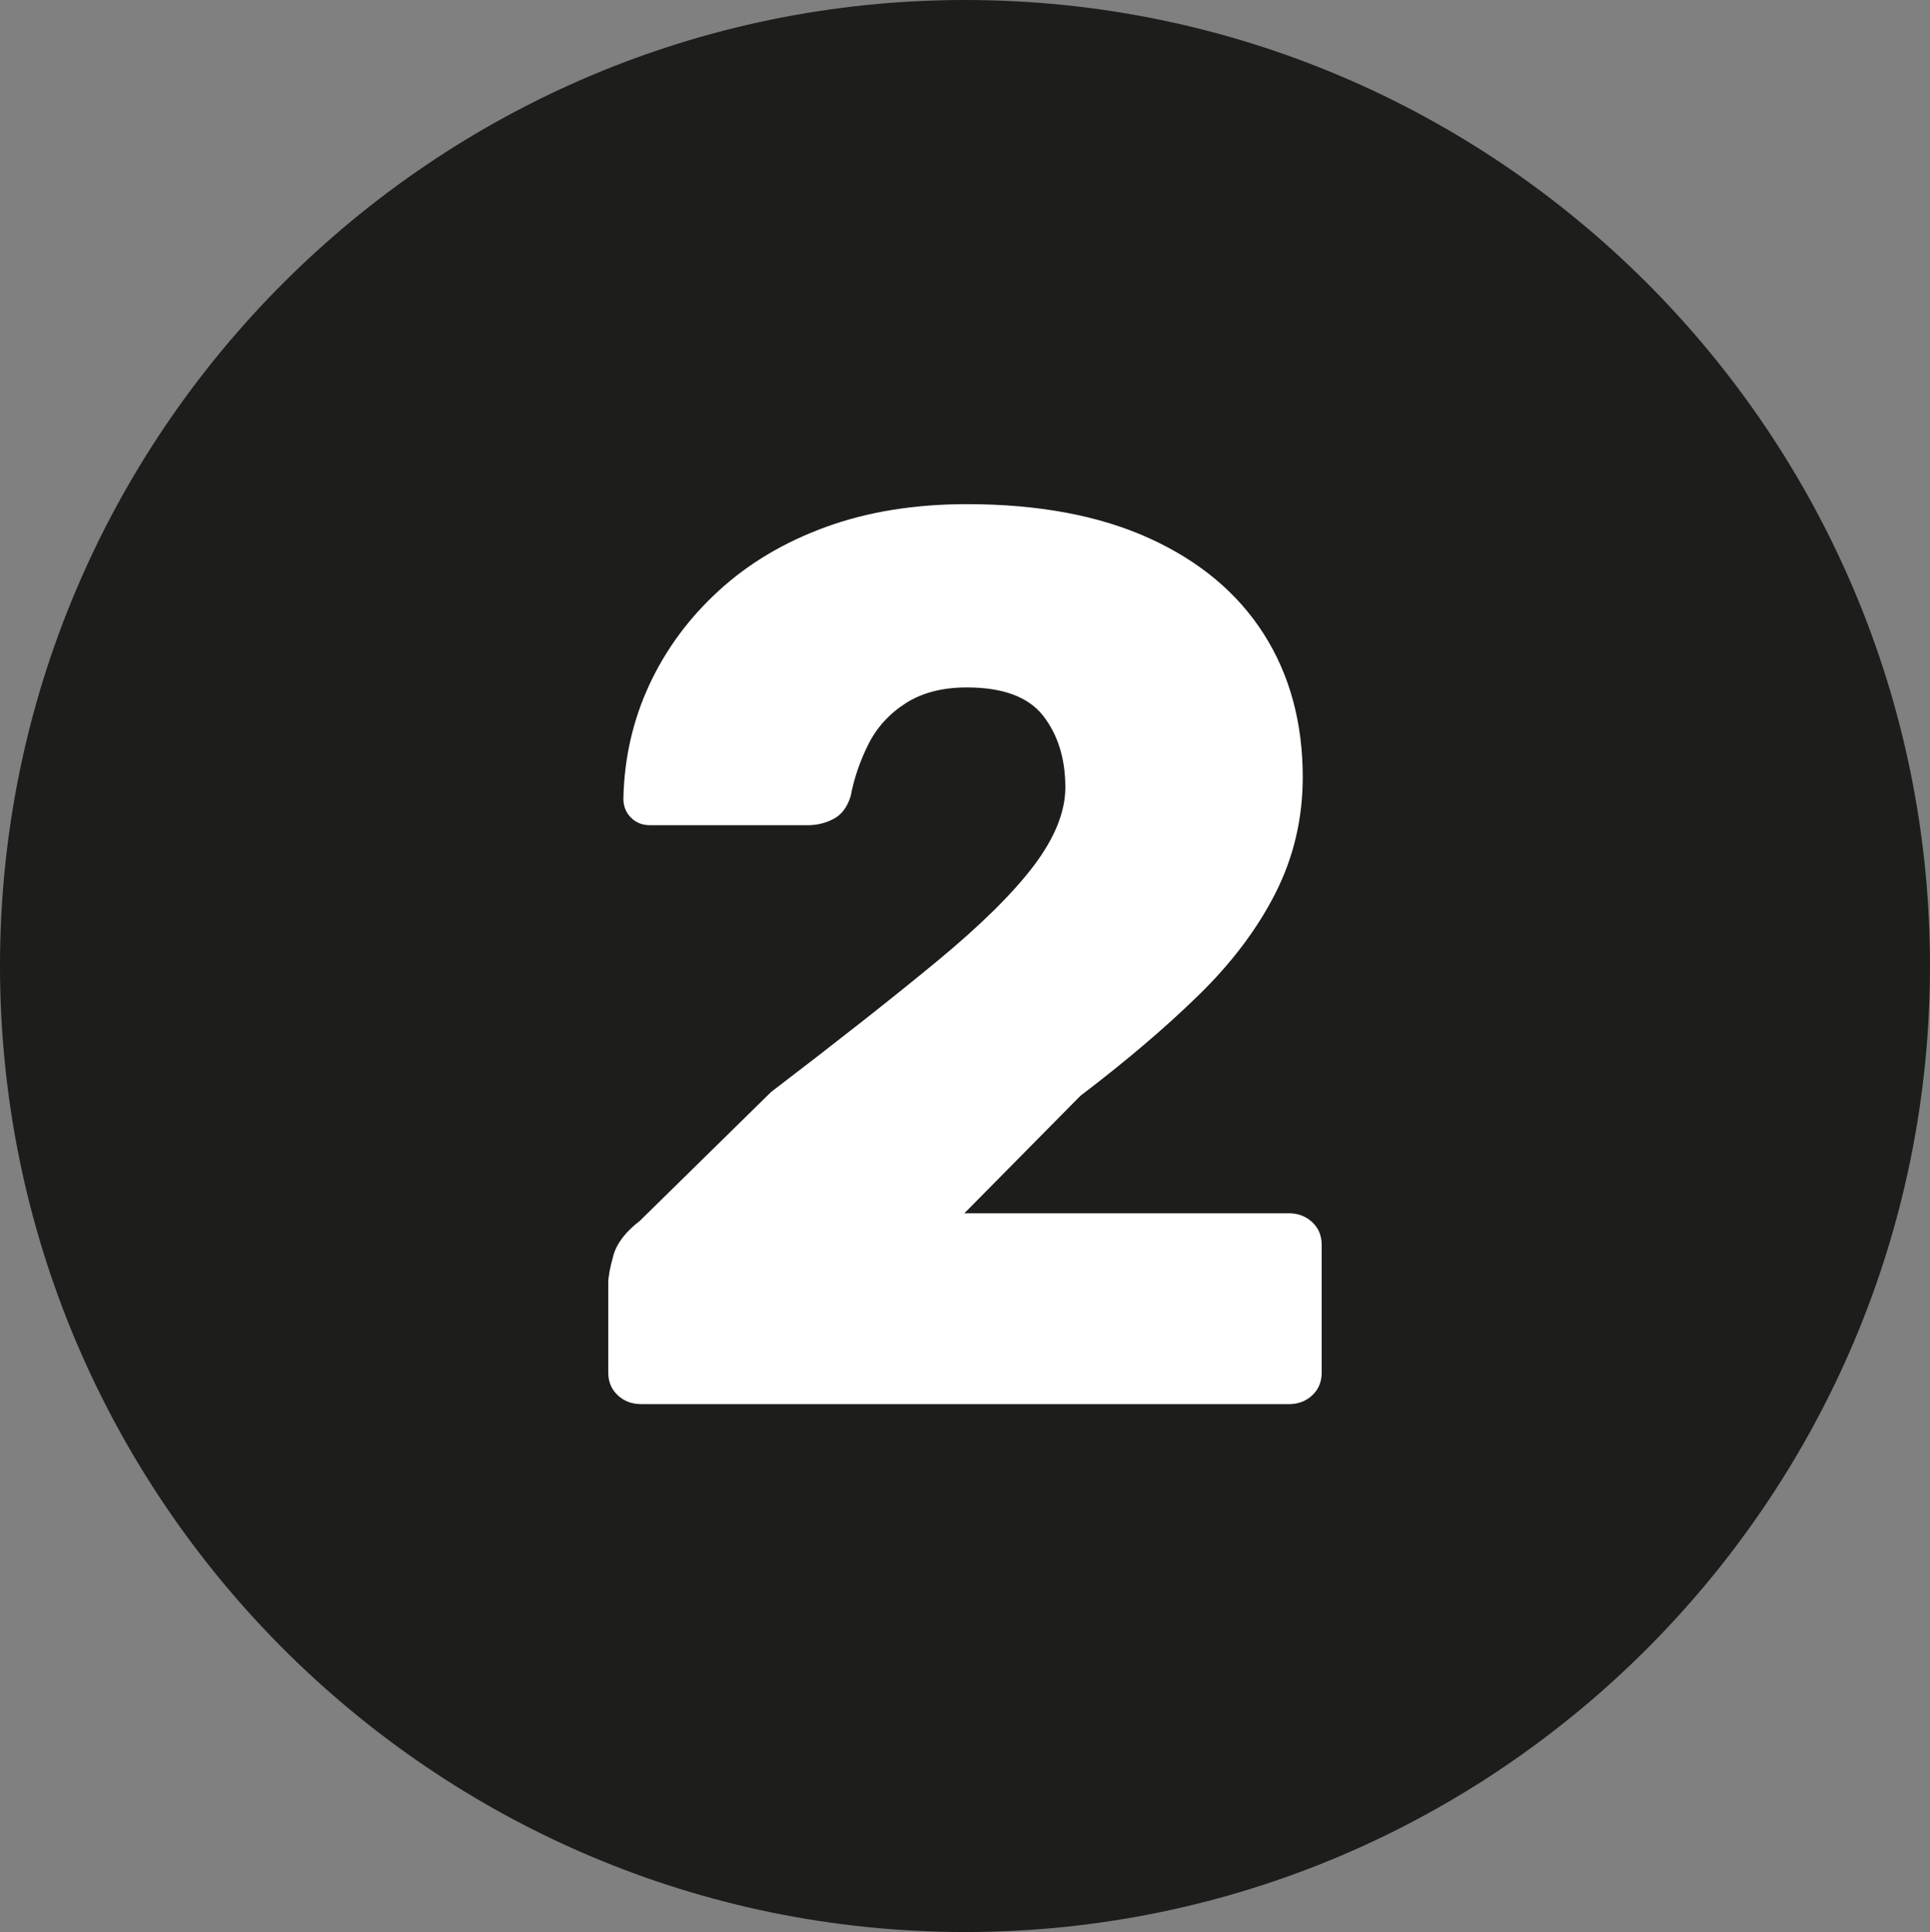
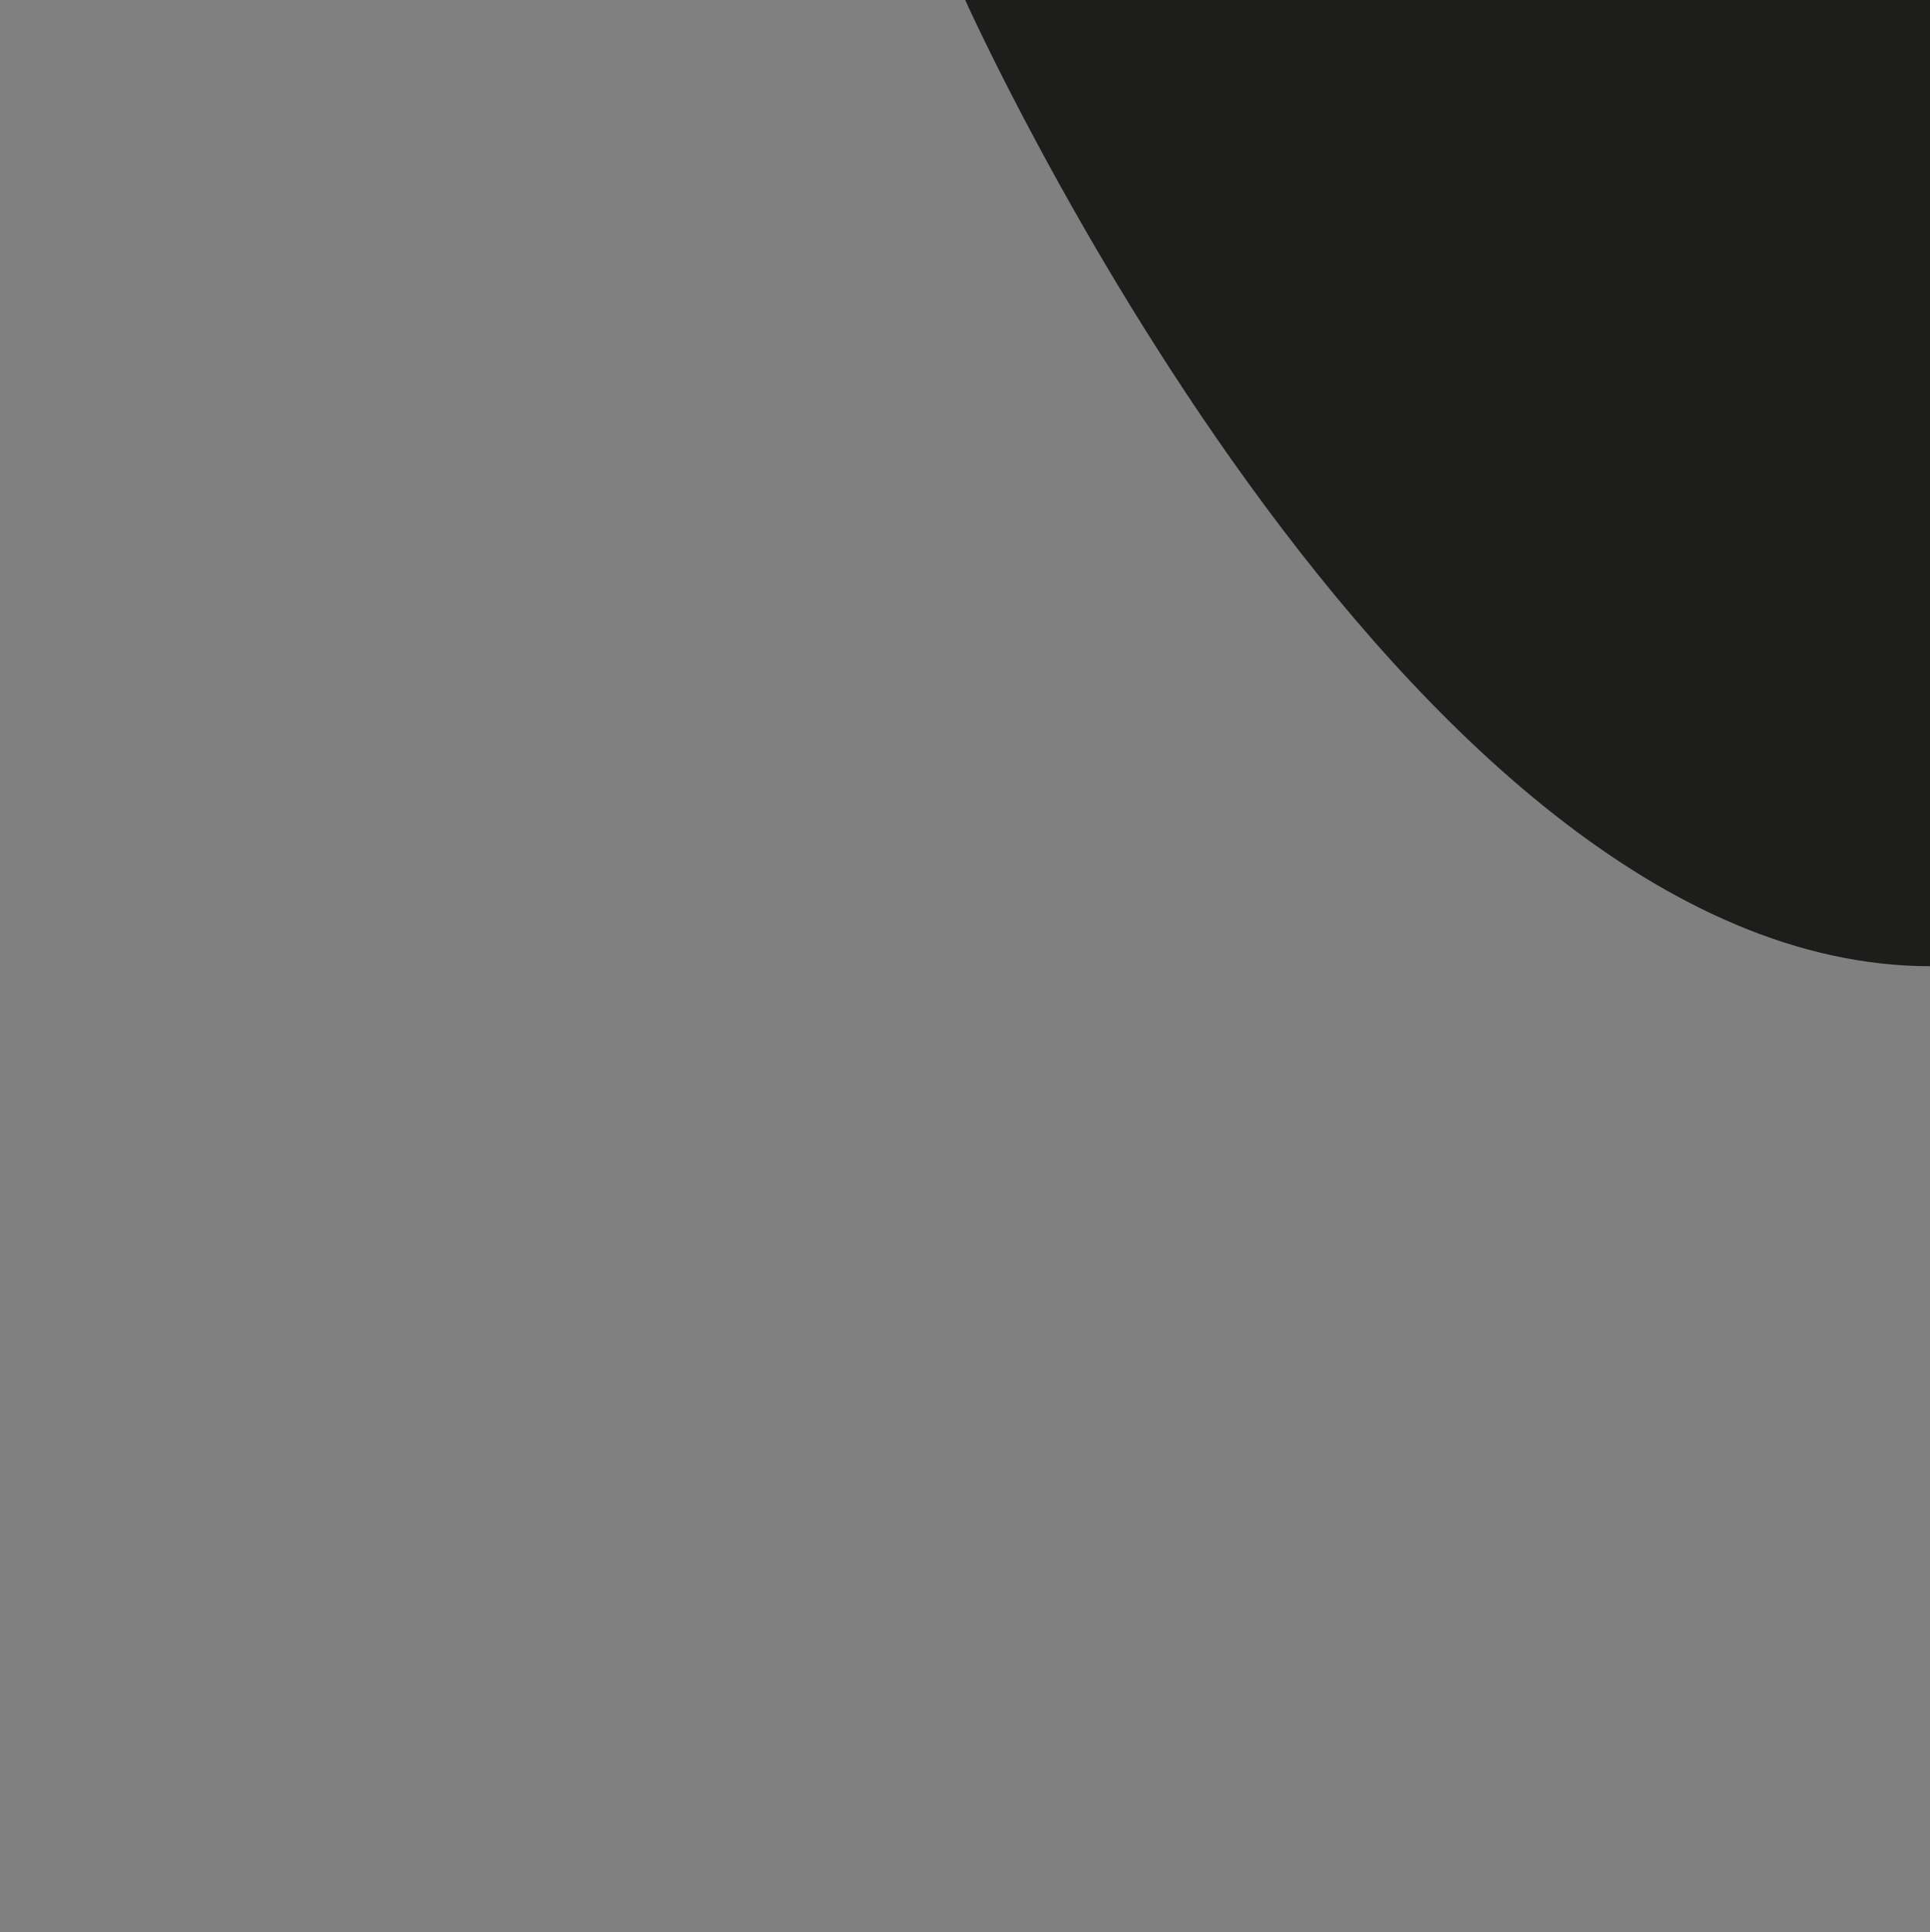
<svg xmlns="http://www.w3.org/2000/svg" id="Ebene_1" data-name="Ebene 1" viewBox="0 0 724 724.59">
  <rect x="0" y="0" width="724" height="724.59" fill="#808080" stroke="none" />
  <defs>
    <style>
      .cls-1 {
        fill: #1d1d1b;
      }

      .cls-2 {
        fill: #fff;
      }
    </style>
  </defs>
-   <path class="cls-1" d="M362.07,0C162.49,0,0,162.48,0,362.22s162.49,362.37,362.07,362.37,361.93-162.62,361.93-362.37S561.66,0,362.07,0Z" />
-   <path class="cls-2" d="M240.51,526.6c-3.48,0-6.4-1.1-8.77-3.31s-3.56-5.06-3.56-8.53v-33.66c0-2.21.63-5.61,1.9-10.19,1.26-4.58,4.57-8.92,9.94-13.04l49.26-48.35c25.26-19.28,46.02-35.63,62.29-49.07,16.26-13.43,28.34-25.35,36.23-35.77,7.89-10.45,11.84-20.23,11.84-29.39,0-10.74-2.77-19.68-8.29-26.8-5.53-7.1-15.09-10.67-28.66-10.67-9.16,0-16.82,1.99-22.97,5.94-6.16,3.95-10.82,9.09-13.98,15.39-3.16,6.33-5.37,12.8-6.63,19.44-1.27,4.1-3.4,6.95-6.4,8.53-3,1.58-6.24,2.37-9.71,2.37h-59.2c-2.85,0-5.21-.96-7.11-2.85-1.89-1.89-2.84-4.27-2.84-7.12.31-15.16,3.56-29.39,9.71-42.65,6.16-13.28,14.84-25.05,26.05-35.31,11.2-10.28,24.63-18.26,40.27-23.95,15.63-5.68,33.23-8.53,52.81-8.53,26.84,0,49.66,4.27,68.45,12.8,18.78,8.53,33.07,20.47,42.87,35.79,9.79,15.34,14.68,33.27,14.68,53.8,0,15.49-3.4,29.96-10.18,43.39-6.8,13.43-16.43,26.23-28.9,38.39-12.48,12.18-27.24,24.74-44.29,37.69l-43.57,44.09h121.73c3.47,0,6.4,1.12,8.77,3.33,2.36,2.21,3.55,5.06,3.55,8.53v47.88c0,3.48-1.19,6.33-3.55,8.53-2.37,2.21-5.29,3.31-8.77,3.31h-242.99Z" />
+   <path class="cls-1" d="M362.07,0s162.49,362.37,362.07,362.37,361.93-162.62,361.93-362.37S561.66,0,362.07,0Z" />
</svg>